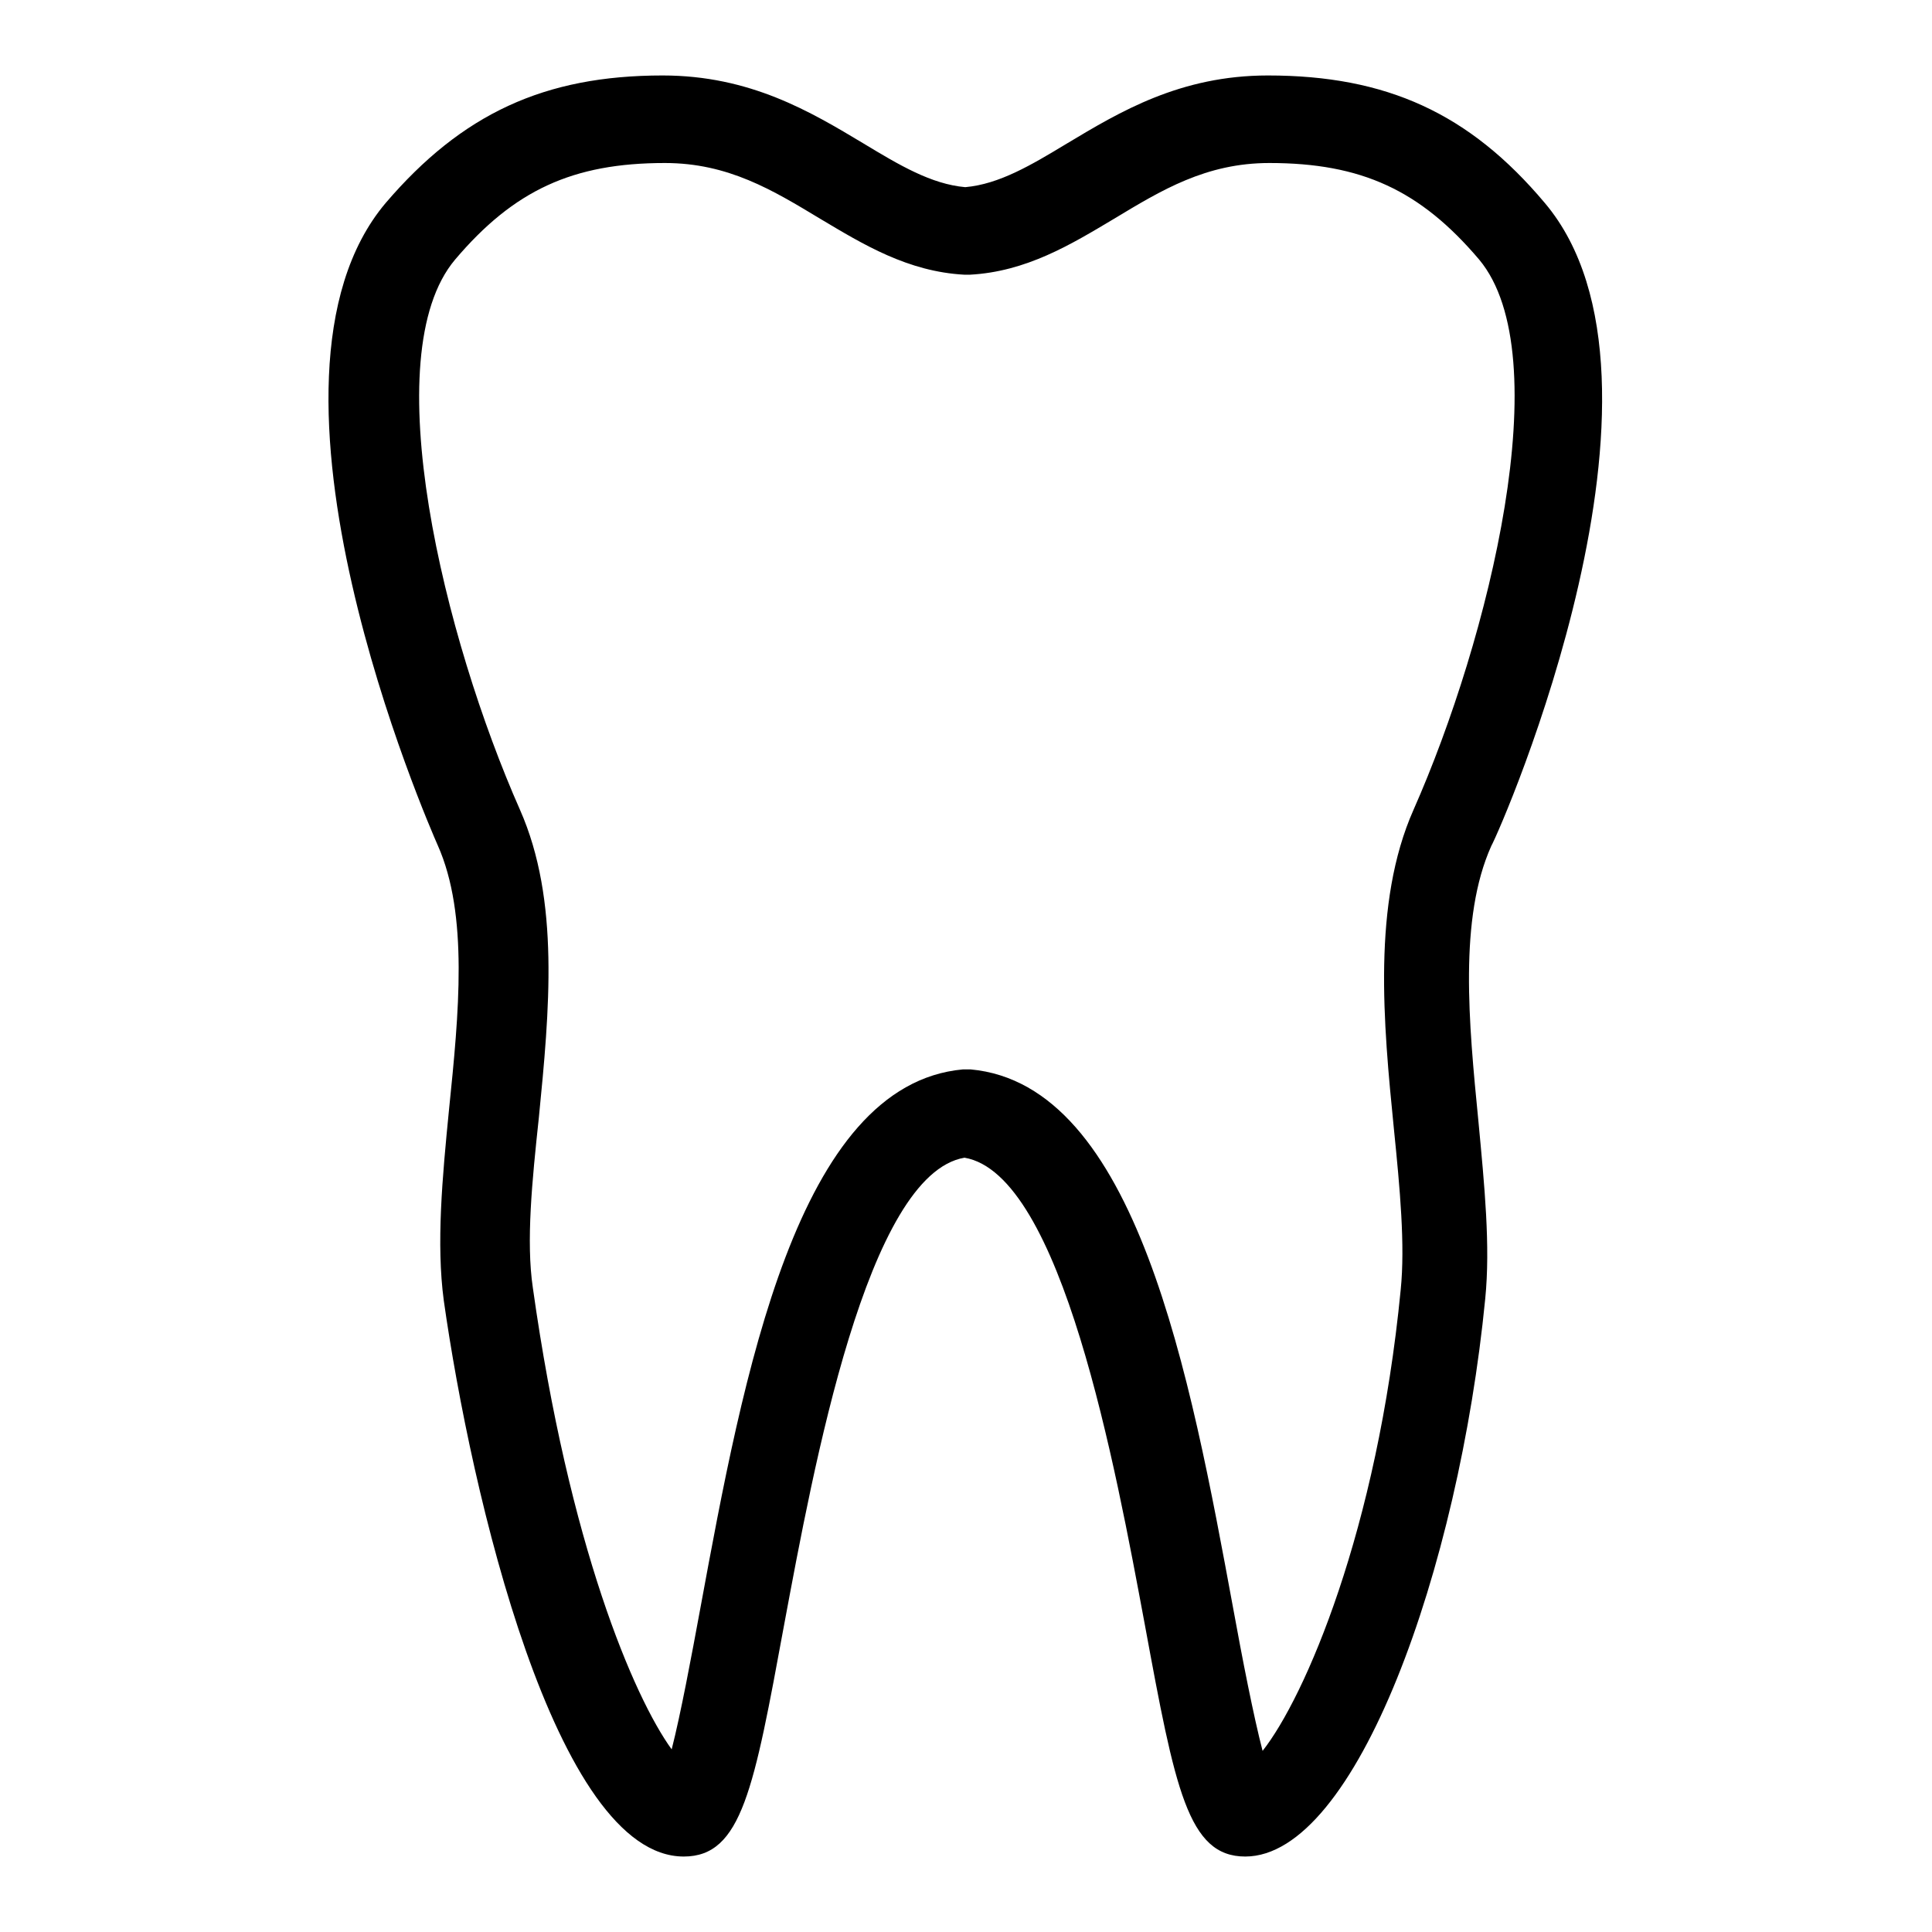
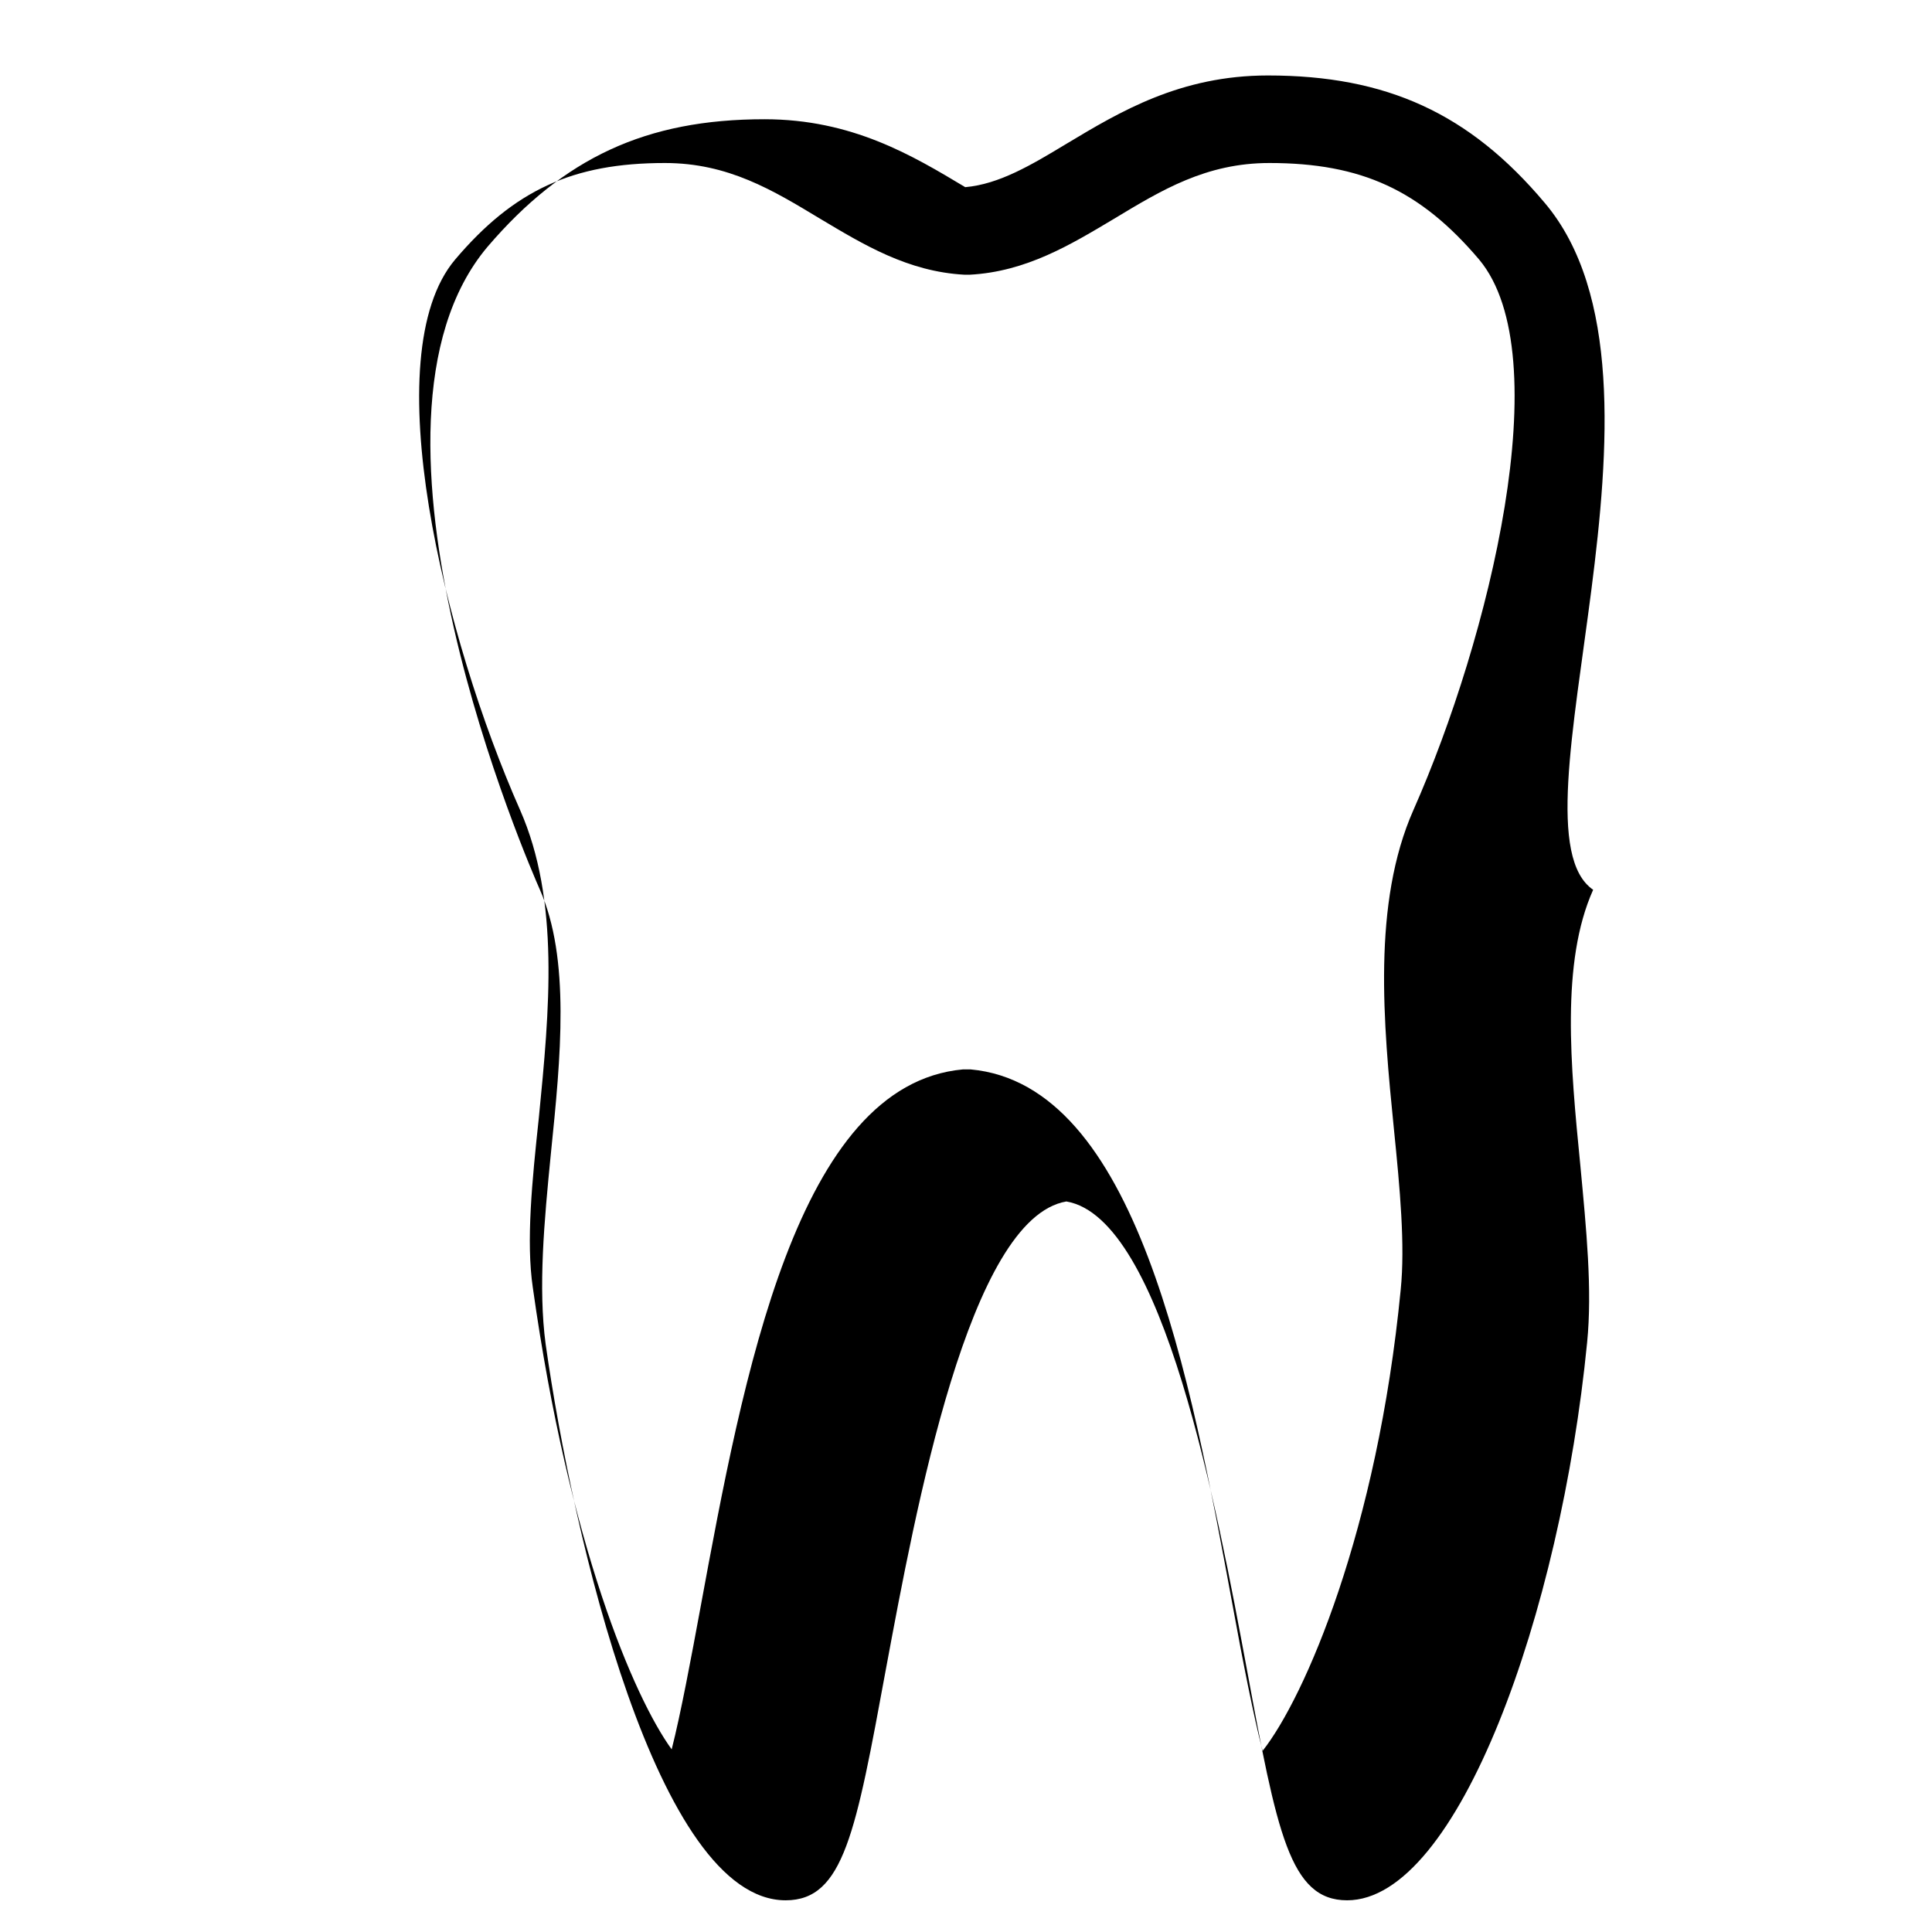
<svg xmlns="http://www.w3.org/2000/svg" version="1.1" x="0px" y="0px" viewBox="0 0 256 256" enable-background="new 0 0 256 256" xml:space="preserve">
  <g>
-     <path fill="#000000" d="M204.7,26.9c-10-11.9-21-16.9-36.7-16.9c-11.6,0-19.6,4.8-26.6,9c-4.8,2.9-9,5.4-13.5,5.8 c-4.5-0.4-8.7-2.9-13.5-5.8c-7-4.2-15-9-26.6-9c-15.7,0-26.6,5.1-36.7,16.9c-20,23.7,5.8,82.6,6.9,85.1c4.1,9.2,2.8,22.3,1.5,35 c-0.9,9.1-1.7,17.8-0.7,25.3c3.6,25.5,14.8,73.7,31.8,73.7c7.7,0,9.3-9,13.3-30.7c3.9-20.9,11-59.7,23.9-61.9 c12.9,2.2,20,41,23.9,61.9c4,21.7,5.7,30.7,13.3,30.7c14.7,0,28.3-38.2,31.8-73.9c0.7-7-0.1-15-0.9-23.5 c-1.3-13.2-2.6-26.9,1.7-36.5C199,109.6,224.7,50.6,204.7,26.9z M187.3,107.3c-5.5,12.4-4,28.3-2.6,42.3c0.8,7.9,1.5,15.4,0.9,21.3 c-3.1,31.9-12.7,54-18.3,61.1c-1.2-4.6-2.7-12.3-3.9-18.9c-5.7-30.9-12.8-69.4-34.8-71.4c-0.2,0-0.4,0-0.5,0c-0.2,0-0.4,0-0.5,0 c-22,2-29.1,40.5-34.8,71.4c-1.2,6.5-2.6,14-3.8,18.7c-5-6.9-13.6-27-18.4-61.2c-0.9-6.1-0.1-14.1,0.8-22.5 c1.4-14.2,2.8-28.8-2.5-40.8c-10-22.6-19.3-60.2-8.6-72.9c7.8-9.2,15.6-12.8,27.8-12.8c8.4,0,14.3,3.6,20.6,7.4 c5.7,3.4,11.6,7,19.1,7.4c0.2,0,0.4,0,0.7,0c7.5-0.4,13.4-4,19.1-7.4c6.3-3.8,12.2-7.4,20.6-7.4c12.2,0,20,3.6,27.8,12.8 C206.6,47.1,197.3,84.7,187.3,107.3z" />
+     <path fill="#000000" d="M204.7,26.9c-10-11.9-21-16.9-36.7-16.9c-11.6,0-19.6,4.8-26.6,9c-4.8,2.9-9,5.4-13.5,5.8 c-7-4.2-15-9-26.6-9c-15.7,0-26.6,5.1-36.7,16.9c-20,23.7,5.8,82.6,6.9,85.1c4.1,9.2,2.8,22.3,1.5,35 c-0.9,9.1-1.7,17.8-0.7,25.3c3.6,25.5,14.8,73.7,31.8,73.7c7.7,0,9.3-9,13.3-30.7c3.9-20.9,11-59.7,23.9-61.9 c12.9,2.2,20,41,23.9,61.9c4,21.7,5.7,30.7,13.3,30.7c14.7,0,28.3-38.2,31.8-73.9c0.7-7-0.1-15-0.9-23.5 c-1.3-13.2-2.6-26.9,1.7-36.5C199,109.6,224.7,50.6,204.7,26.9z M187.3,107.3c-5.5,12.4-4,28.3-2.6,42.3c0.8,7.9,1.5,15.4,0.9,21.3 c-3.1,31.9-12.7,54-18.3,61.1c-1.2-4.6-2.7-12.3-3.9-18.9c-5.7-30.9-12.8-69.4-34.8-71.4c-0.2,0-0.4,0-0.5,0c-0.2,0-0.4,0-0.5,0 c-22,2-29.1,40.5-34.8,71.4c-1.2,6.5-2.6,14-3.8,18.7c-5-6.9-13.6-27-18.4-61.2c-0.9-6.1-0.1-14.1,0.8-22.5 c1.4-14.2,2.8-28.8-2.5-40.8c-10-22.6-19.3-60.2-8.6-72.9c7.8-9.2,15.6-12.8,27.8-12.8c8.4,0,14.3,3.6,20.6,7.4 c5.7,3.4,11.6,7,19.1,7.4c0.2,0,0.4,0,0.7,0c7.5-0.4,13.4-4,19.1-7.4c6.3-3.8,12.2-7.4,20.6-7.4c12.2,0,20,3.6,27.8,12.8 C206.6,47.1,197.3,84.7,187.3,107.3z" />
  </g>
</svg>